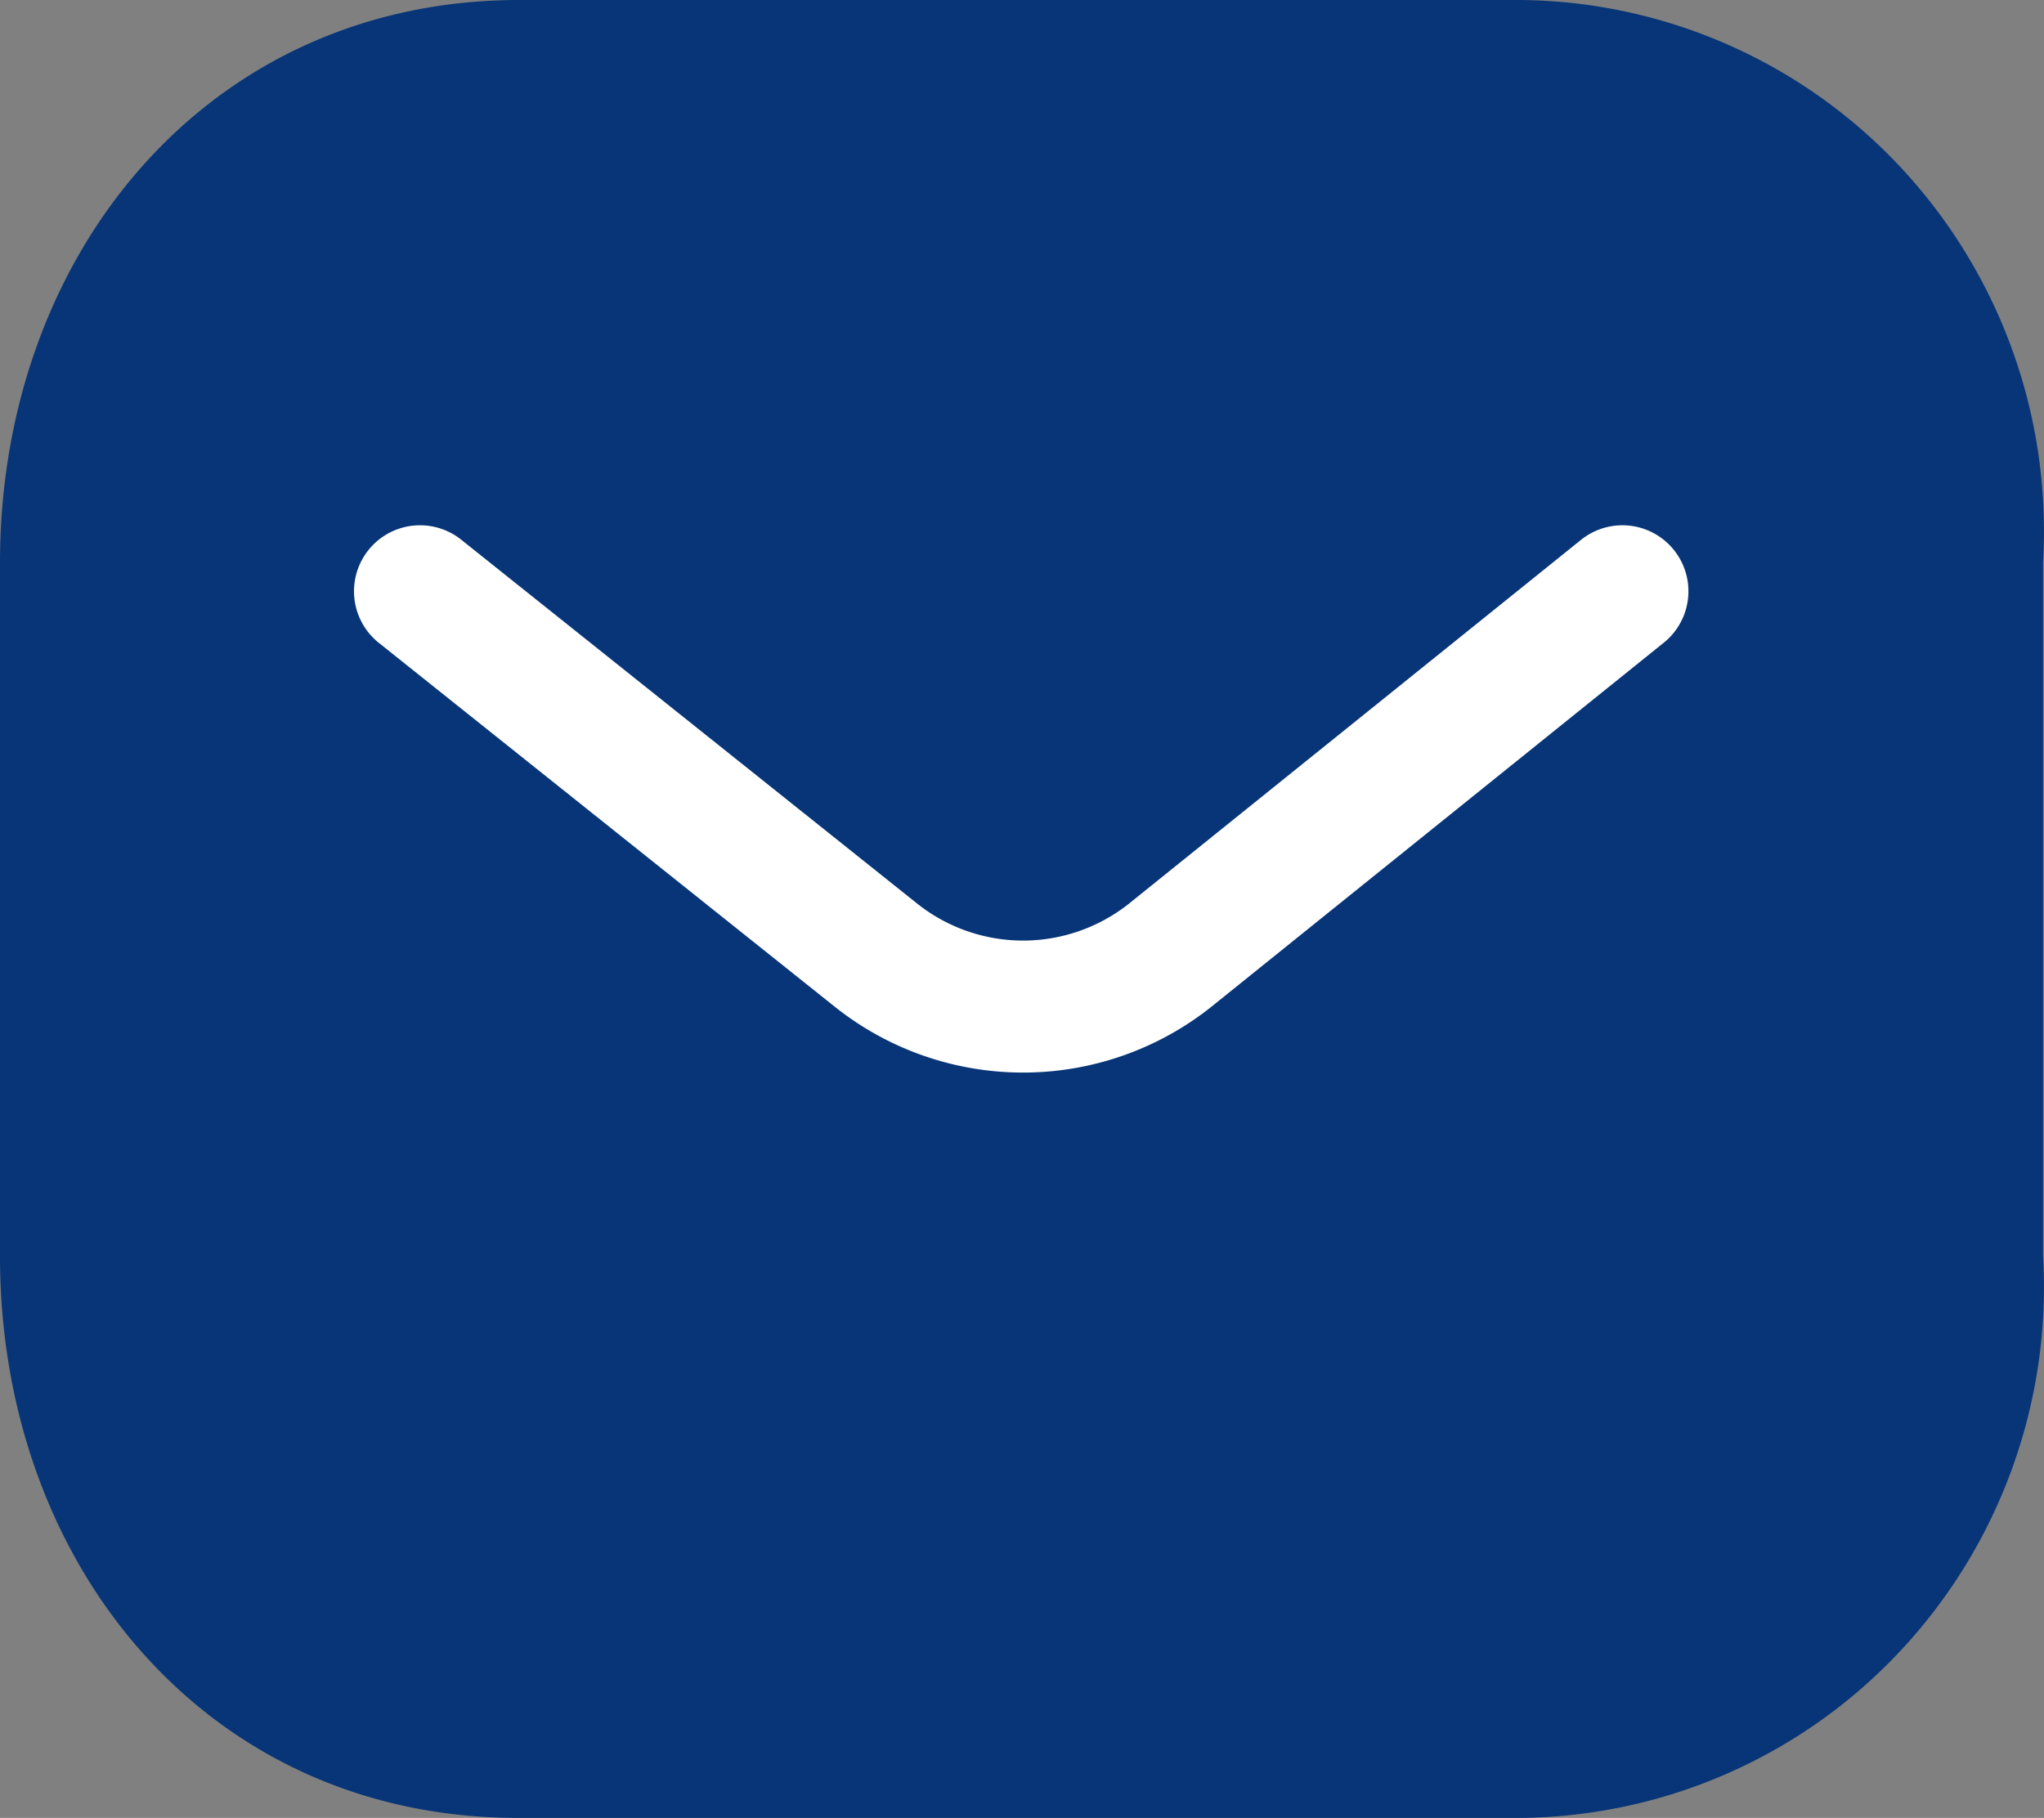
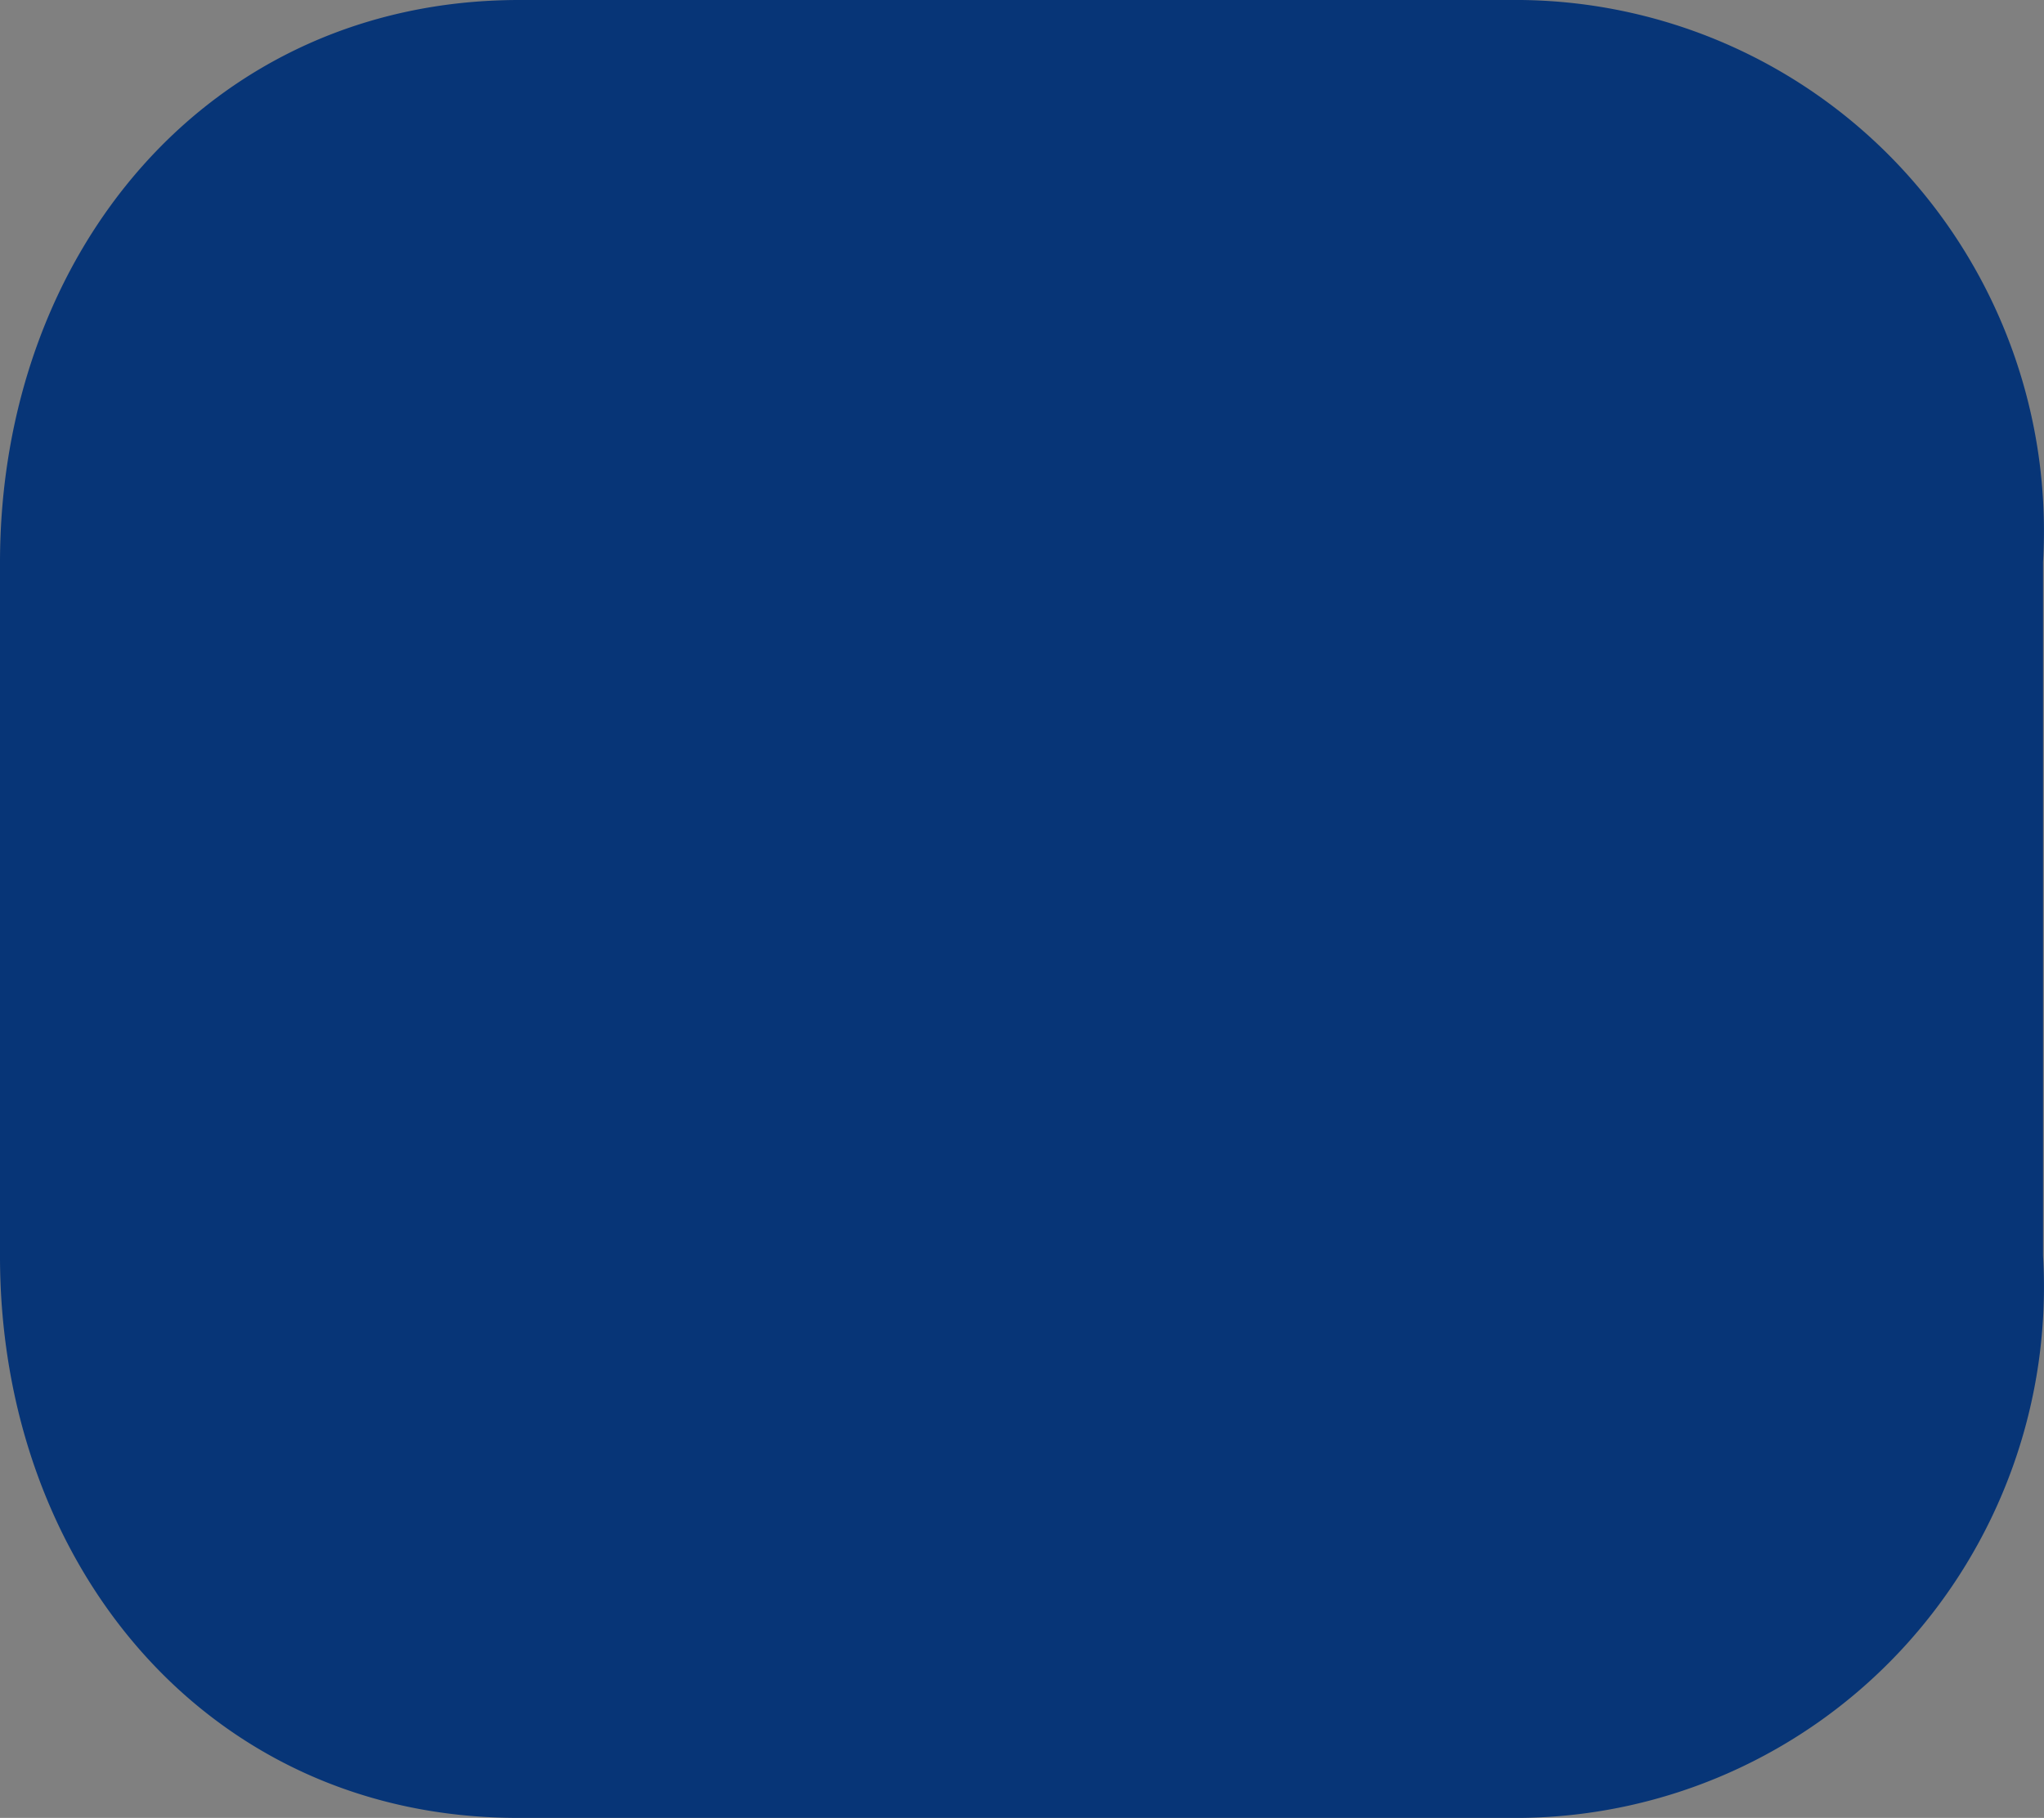
<svg xmlns="http://www.w3.org/2000/svg" width="23.223" height="20.658" viewBox="0 0 23.223 20.658">
  <rect x="0" y="0" width="23.223" height="20.658" fill="#808080" stroke="none" />
  <g id="email_icon_blue" data-name="email icon blue" transform="translate(-0.002 0.004)">
    <path id="Rectangle_511" data-name="Rectangle 511" d="M151.152,740.4h11.384a5.986,5.986,0,0,1,4.328,1.92,6.056,6.056,0,0,1,1.6,4.468v7.882a6.053,6.053,0,0,1-1.6,4.468,5.984,5.984,0,0,1-4.323,1.92H151.152c-3.526.01-5.9-2.858-5.9-6.383V746.8C145.25,743.272,147.626,740.4,151.152,740.4Z" transform="translate(-145.25 -740.404)" fill="#073577" />
-     <path id="Path_445" data-name="Path 445" d="M162.865,745.965l-5.151,4.146a2.684,2.684,0,0,1-3.316,0l-5.194-4.146" transform="translate(-144.43 -739.25)" fill="#073577" stroke="#fff" stroke-linecap="round" stroke-linejoin="round" stroke-width="1.5" />
  </g>
</svg>